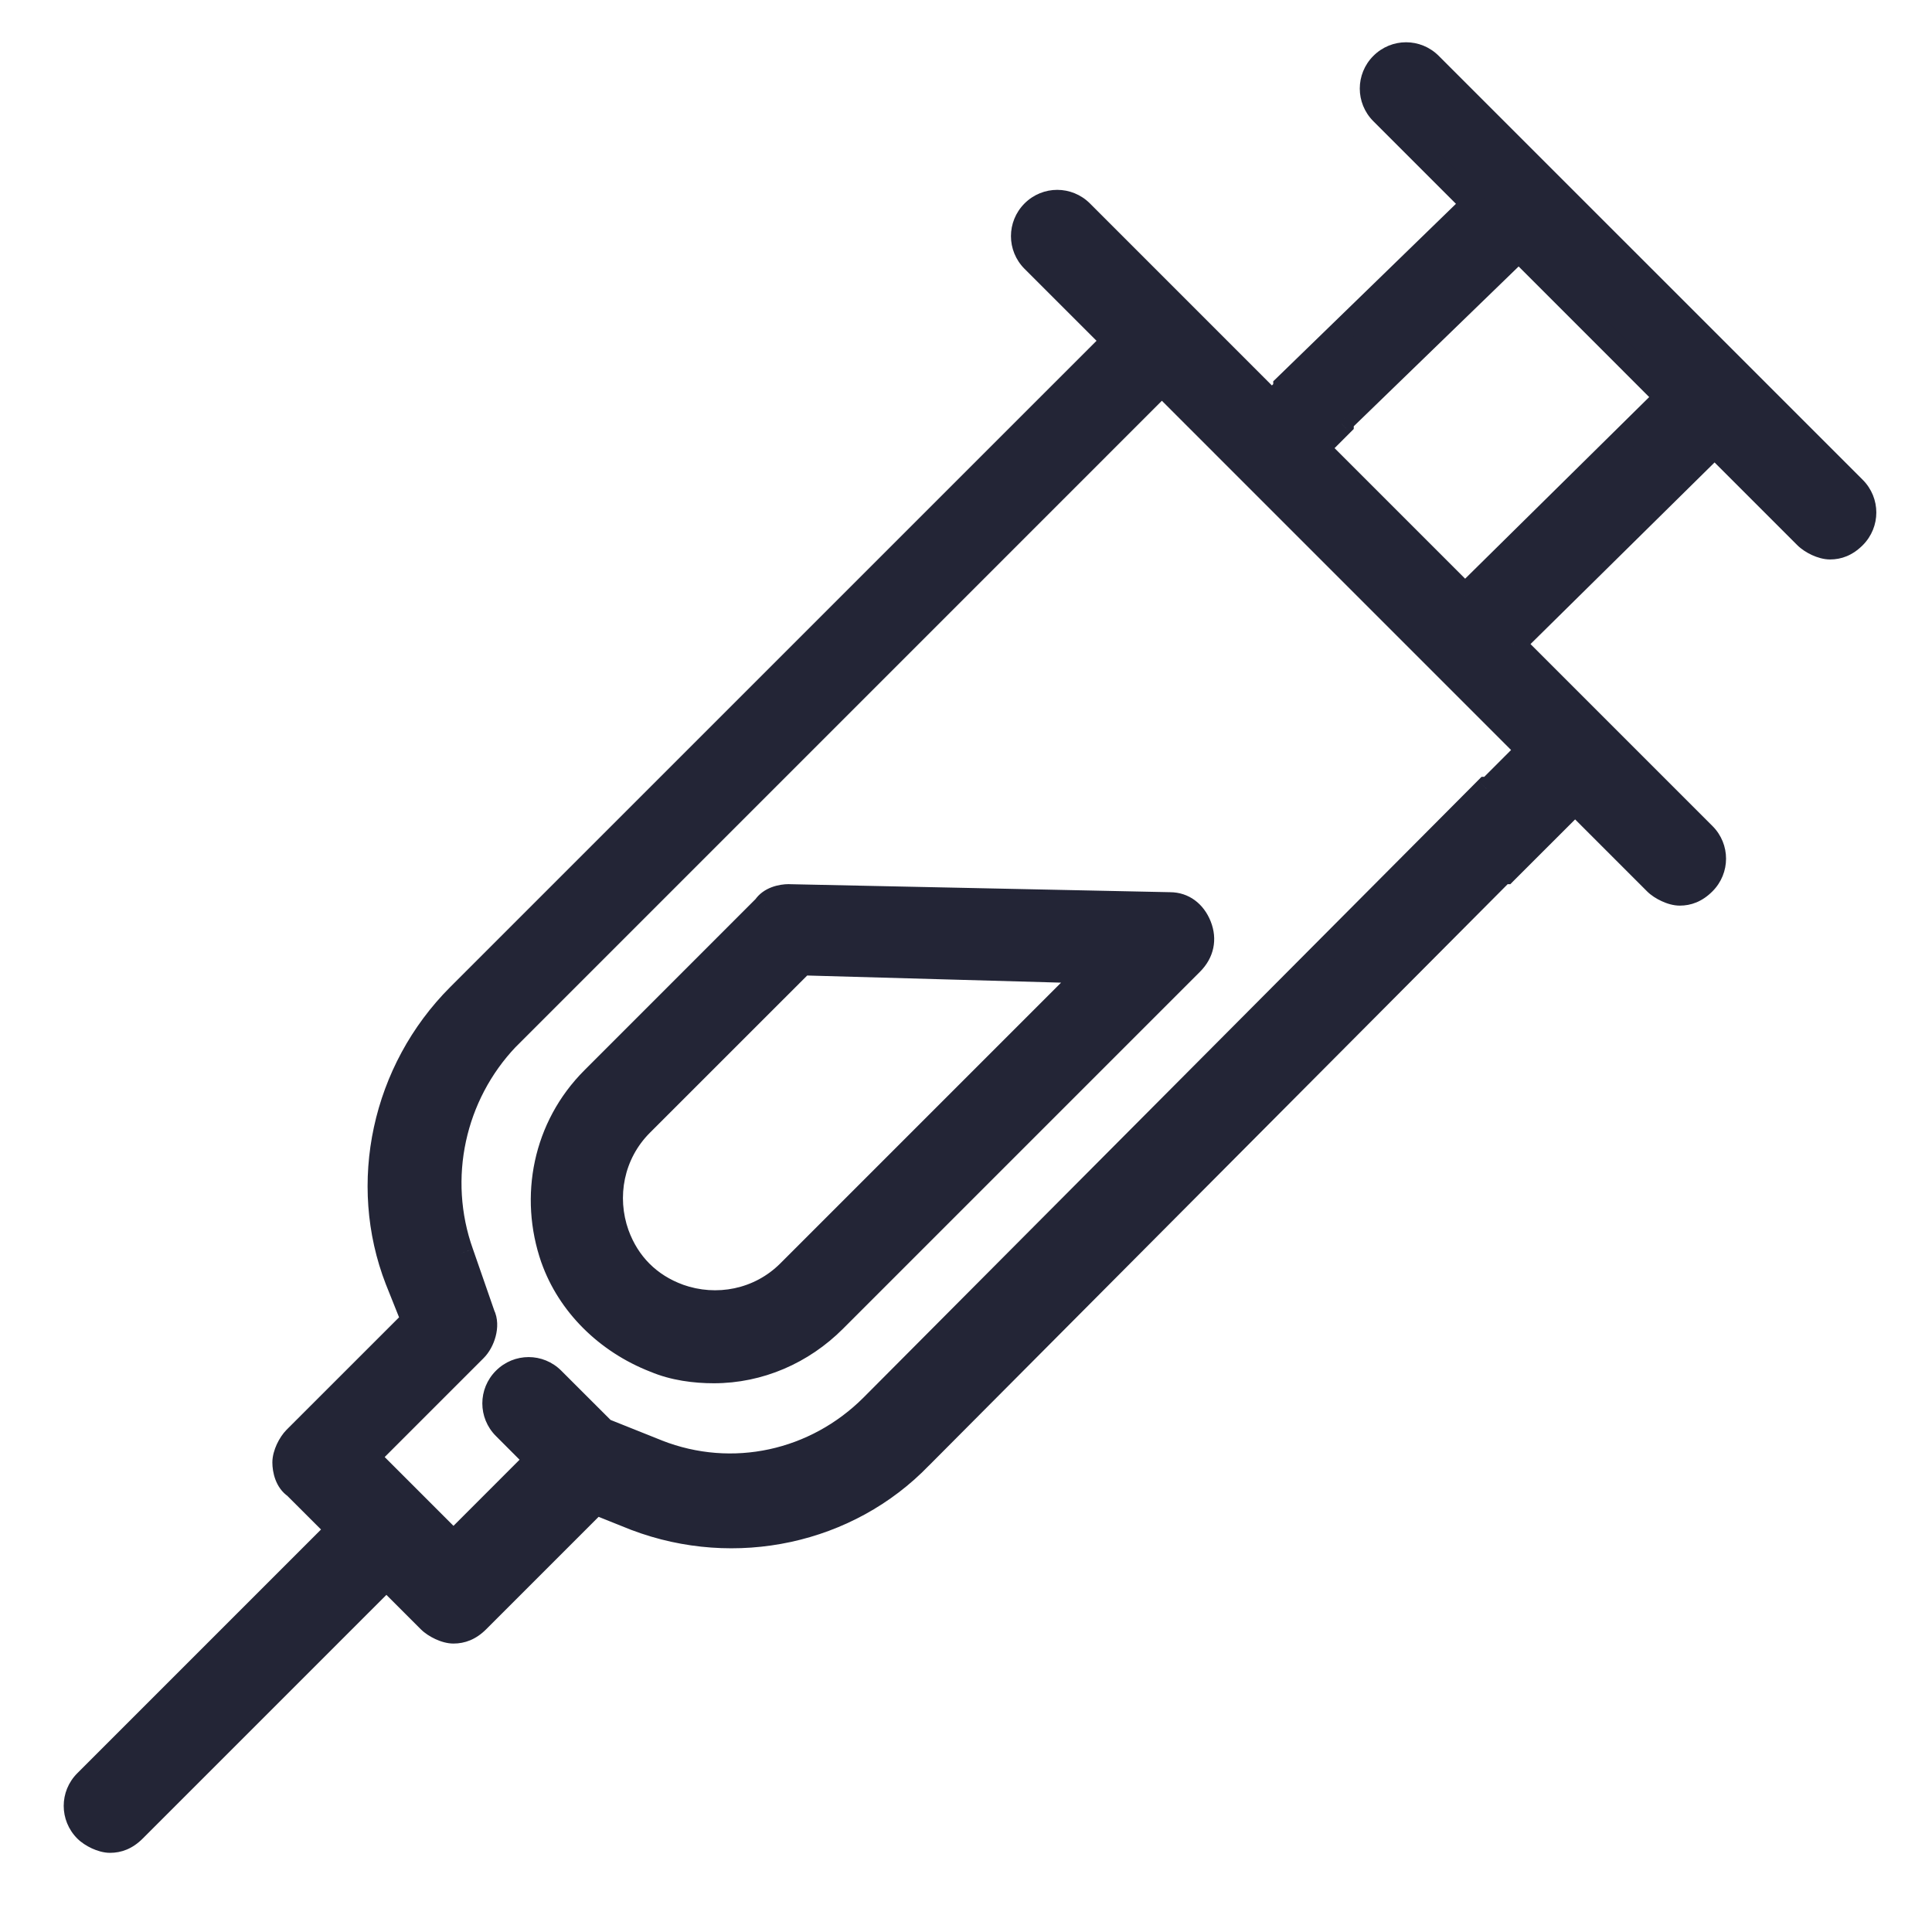
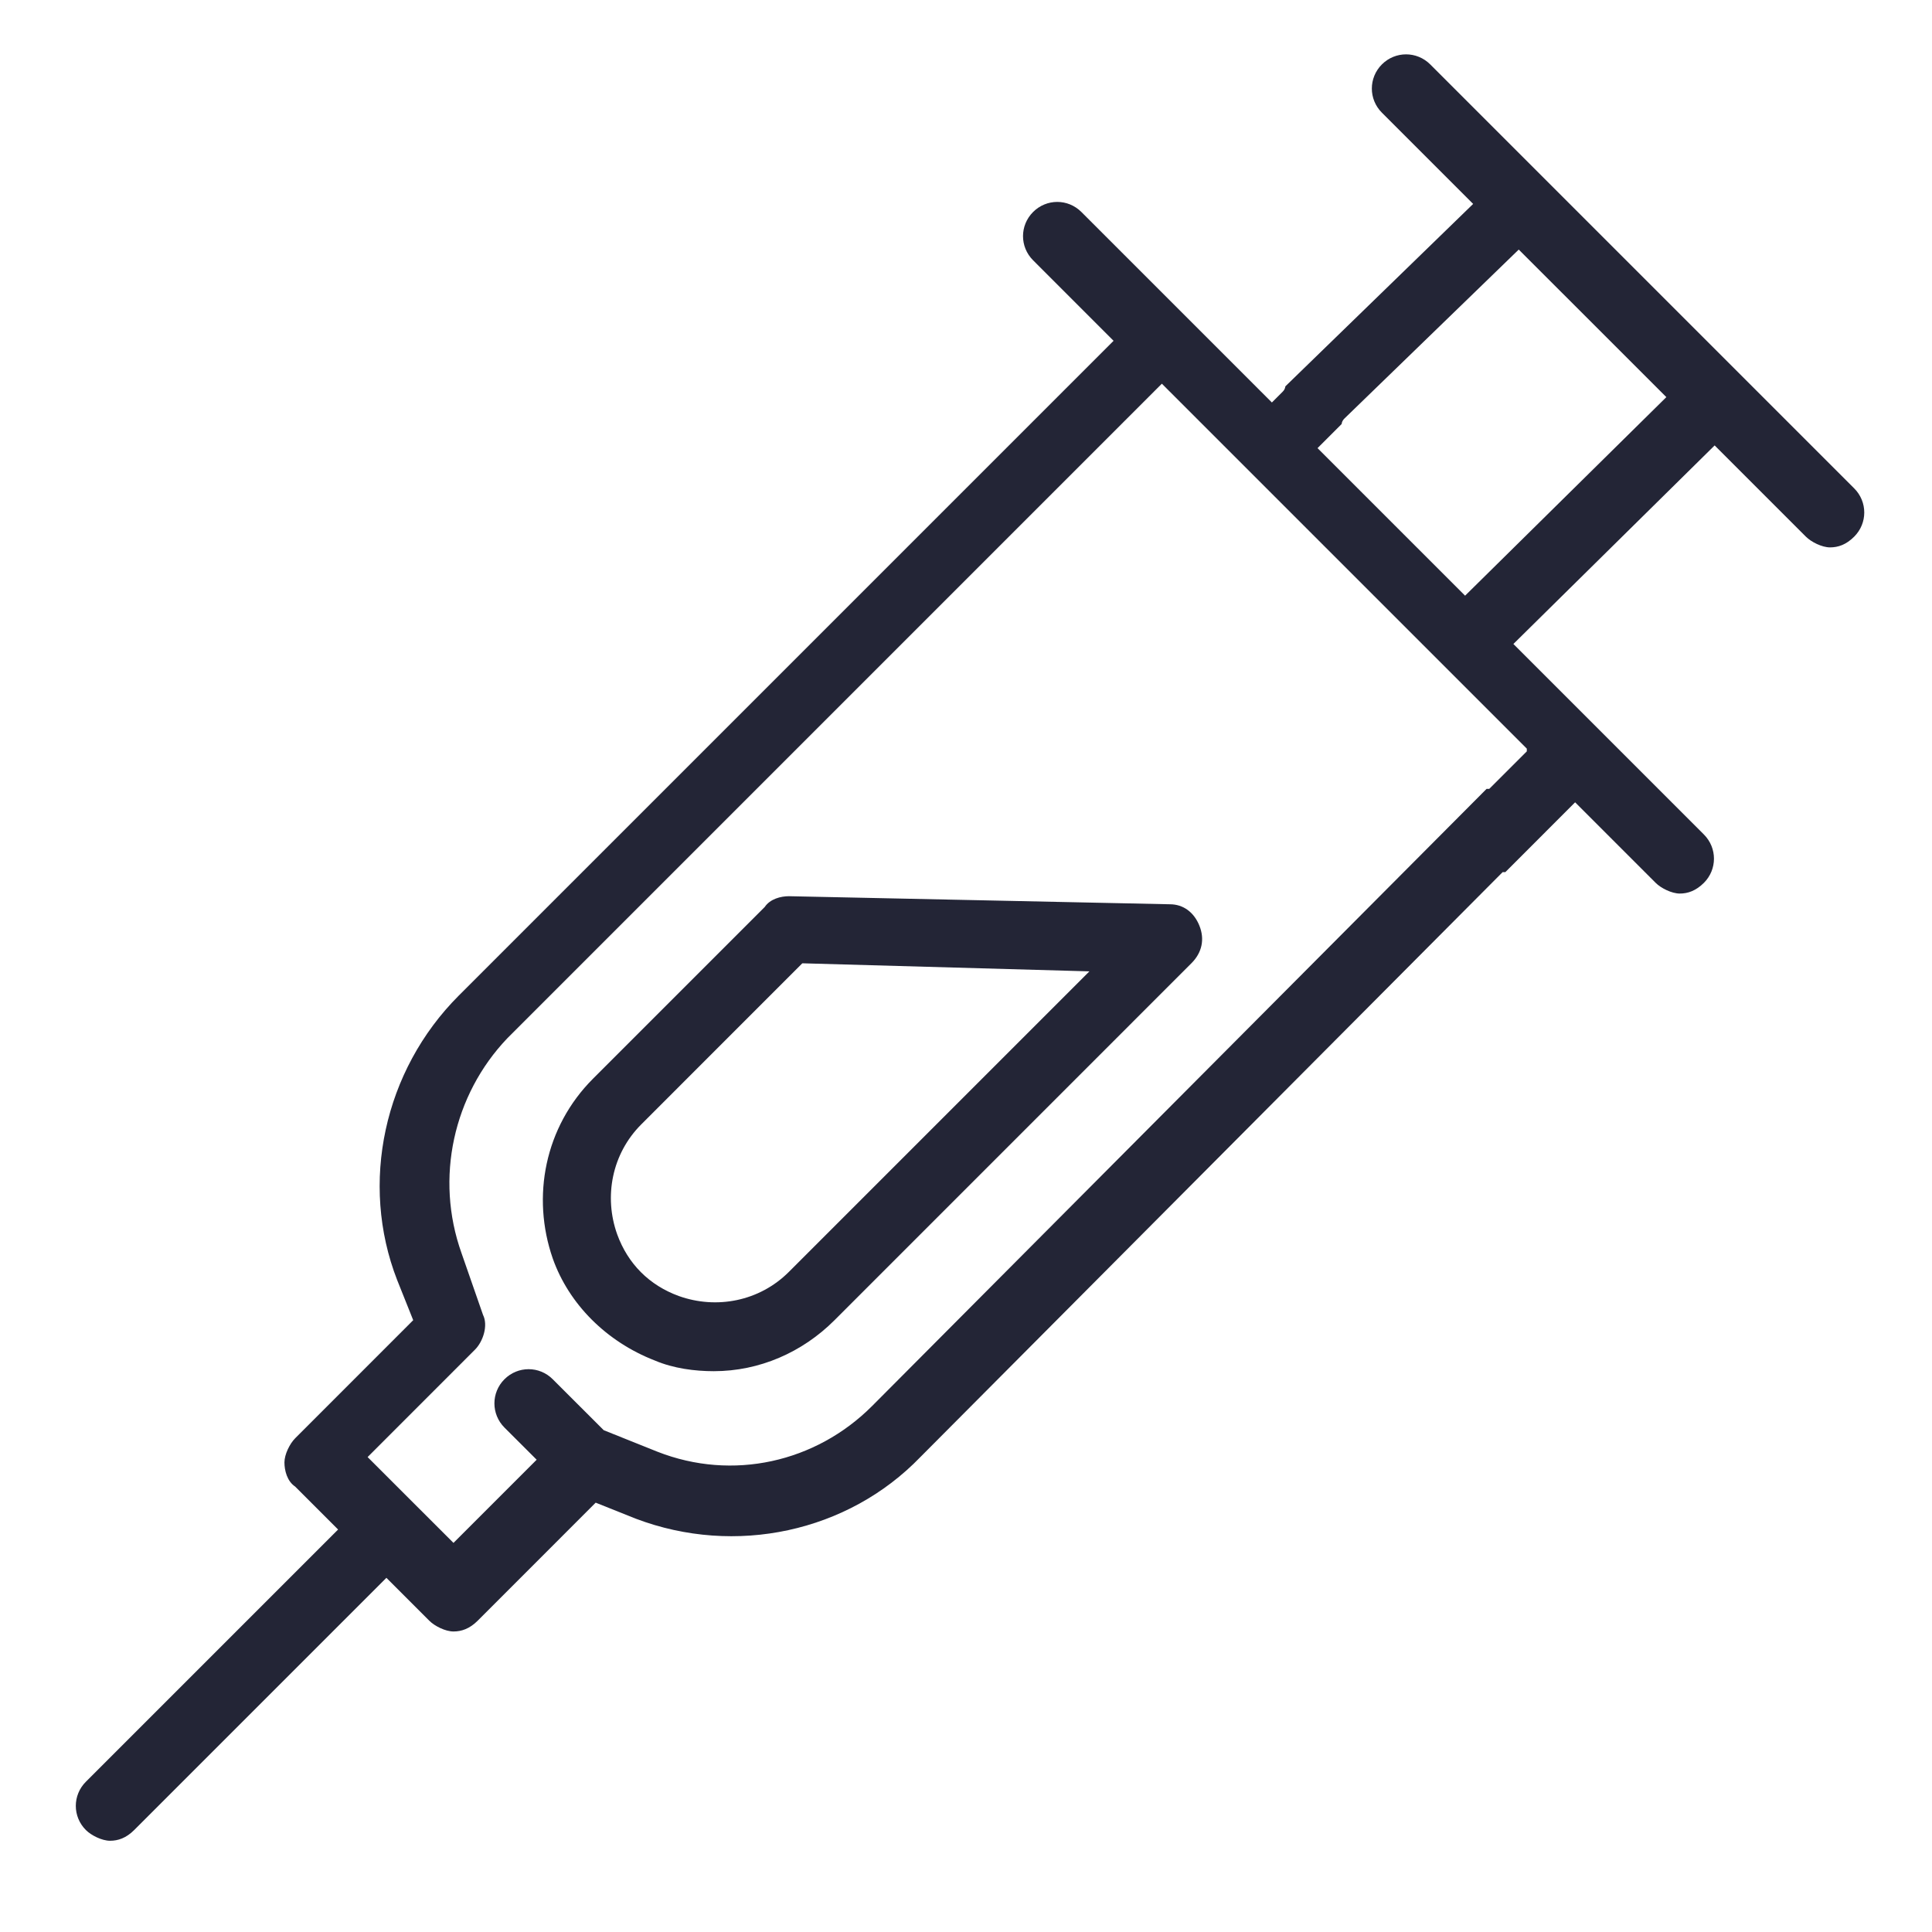
<svg xmlns="http://www.w3.org/2000/svg" fill="none" viewBox="0 0 40 40" height="40" width="40">
  <mask fill="black" height="39" width="39" y="0.125" x="0.569" maskUnits="userSpaceOnUse" id="path-1-outside-1_617_11115">
    <rect height="39" width="39" y="0.125" x="0.569" fill="white" />
-     <path d="M29.611 1.333L38.389 10.111C38.667 10.389 38.667 10.833 38.389 11.111C38.222 11.278 38.056 11.333 37.889 11.333C37.722 11.333 37.5 11.222 37.389 11.111L35.5 9.222L31.333 13.333L35.278 17.278C35.555 17.556 35.555 18 35.278 18.278C35.111 18.444 34.944 18.5 34.778 18.5C34.611 18.5 34.389 18.389 34.278 18.278L32.611 16.611L31.167 18.056H31.111L19.055 30.167C17.555 31.722 15.222 32.222 13.167 31.444L12.333 31.111L9.889 33.556C9.722 33.722 9.555 33.778 9.389 33.778C9.222 33.778 9 33.667 8.889 33.556L8 32.667L2.778 37.889C2.611 38.056 2.444 38.111 2.278 38.111C2.111 38.111 1.889 38 1.778 37.889C1.5 37.611 1.5 37.167 1.778 36.889L7 31.667L6.111 30.778C5.944 30.667 5.889 30.444 5.889 30.278C5.889 30.111 6 29.889 6.111 29.778L8.555 27.333L8.222 26.5C7.444 24.5 7.944 22.167 9.5 20.611L23.055 7.056L21.389 5.389C21.111 5.111 21.111 4.667 21.389 4.389C21.667 4.111 22.111 4.111 22.389 4.389L26.333 8.333L26.555 8.111C26.611 8.056 26.611 8 26.611 8L30.5 4.222L28.611 2.333C28.333 2.056 28.333 1.611 28.611 1.333C28.889 1.056 29.333 1.056 29.611 1.333ZM30.833 16.333L31.611 15.556V15.5L24.055 7.944L10.5 21.5C9.389 22.667 9 24.389 9.555 25.944L10 27.222C10.111 27.444 10 27.778 9.833 27.944L7.611 30.167L8.5 31.056L9.389 31.944L11.111 30.222L10.444 29.556C10.167 29.278 10.167 28.833 10.444 28.556C10.722 28.278 11.167 28.278 11.444 28.556L12.5 29.611L13.611 30.056C15.167 30.667 16.889 30.278 18.055 29.111L30.778 16.333H30.833ZM27.278 9.278L30.333 12.333L34.5 8.222L31.444 5.167L27.833 8.667C27.778 8.722 27.778 8.778 27.778 8.778L27.278 9.278ZM12.278 22.333L15.833 18.778C15.944 18.611 16.166 18.555 16.333 18.555L24.222 18.722C24.5 18.722 24.722 18.889 24.833 19.167C24.944 19.444 24.889 19.722 24.666 19.944L17.278 27.333C16.611 28 15.722 28.389 14.778 28.389C14.389 28.389 13.944 28.333 13.555 28.167C12.555 27.778 11.778 27 11.444 26.055C11 24.778 11.278 23.333 12.278 22.333ZM16.333 26.333L22.555 20.111L16.611 19.944L13.278 23.278C12.666 23.889 12.5 24.778 12.778 25.555C13 26.167 13.444 26.611 14.055 26.833C14.833 27.111 15.722 26.944 16.333 26.333Z" clip-rule="evenodd" fill-rule="evenodd" />
+     <path d="M29.611 1.333L38.389 10.111C38.667 10.389 38.667 10.833 38.389 11.111C38.222 11.278 38.056 11.333 37.889 11.333C37.722 11.333 37.5 11.222 37.389 11.111L35.5 9.222L31.333 13.333L35.278 17.278C35.555 17.556 35.555 18 35.278 18.278C35.111 18.444 34.944 18.5 34.778 18.5C34.611 18.5 34.389 18.389 34.278 18.278L32.611 16.611L31.167 18.056H31.111L19.055 30.167C17.555 31.722 15.222 32.222 13.167 31.444L12.333 31.111L9.889 33.556C9.722 33.722 9.555 33.778 9.389 33.778C9.222 33.778 9 33.667 8.889 33.556L8 32.667L2.778 37.889C2.611 38.056 2.444 38.111 2.278 38.111C2.111 38.111 1.889 38 1.778 37.889C1.5 37.611 1.5 37.167 1.778 36.889L7 31.667L6.111 30.778C5.944 30.667 5.889 30.444 5.889 30.278C5.889 30.111 6 29.889 6.111 29.778L8.555 27.333L8.222 26.5C7.444 24.5 7.944 22.167 9.5 20.611L23.055 7.056L21.389 5.389C21.667 4.111 22.111 4.111 22.389 4.389L26.333 8.333L26.555 8.111C26.611 8.056 26.611 8 26.611 8L30.5 4.222L28.611 2.333C28.333 2.056 28.333 1.611 28.611 1.333C28.889 1.056 29.333 1.056 29.611 1.333ZM30.833 16.333L31.611 15.556V15.5L24.055 7.944L10.5 21.5C9.389 22.667 9 24.389 9.555 25.944L10 27.222C10.111 27.444 10 27.778 9.833 27.944L7.611 30.167L8.5 31.056L9.389 31.944L11.111 30.222L10.444 29.556C10.167 29.278 10.167 28.833 10.444 28.556C10.722 28.278 11.167 28.278 11.444 28.556L12.5 29.611L13.611 30.056C15.167 30.667 16.889 30.278 18.055 29.111L30.778 16.333H30.833ZM27.278 9.278L30.333 12.333L34.5 8.222L31.444 5.167L27.833 8.667C27.778 8.722 27.778 8.778 27.778 8.778L27.278 9.278ZM12.278 22.333L15.833 18.778C15.944 18.611 16.166 18.555 16.333 18.555L24.222 18.722C24.5 18.722 24.722 18.889 24.833 19.167C24.944 19.444 24.889 19.722 24.666 19.944L17.278 27.333C16.611 28 15.722 28.389 14.778 28.389C14.389 28.389 13.944 28.333 13.555 28.167C12.555 27.778 11.778 27 11.444 26.055C11 24.778 11.278 23.333 12.278 22.333ZM16.333 26.333L22.555 20.111L16.611 19.944L13.278 23.278C12.666 23.889 12.5 24.778 12.778 25.555C13 26.167 13.444 26.611 14.055 26.833C14.833 27.111 15.722 26.944 16.333 26.333Z" clip-rule="evenodd" fill-rule="evenodd" />
  </mask>
  <path fill="#232536" d="M29.611 1.333L38.389 10.111C38.667 10.389 38.667 10.833 38.389 11.111C38.222 11.278 38.056 11.333 37.889 11.333C37.722 11.333 37.5 11.222 37.389 11.111L35.5 9.222L31.333 13.333L35.278 17.278C35.555 17.556 35.555 18 35.278 18.278C35.111 18.444 34.944 18.5 34.778 18.5C34.611 18.5 34.389 18.389 34.278 18.278L32.611 16.611L31.167 18.056H31.111L19.055 30.167C17.555 31.722 15.222 32.222 13.167 31.444L12.333 31.111L9.889 33.556C9.722 33.722 9.555 33.778 9.389 33.778C9.222 33.778 9 33.667 8.889 33.556L8 32.667L2.778 37.889C2.611 38.056 2.444 38.111 2.278 38.111C2.111 38.111 1.889 38 1.778 37.889C1.5 37.611 1.5 37.167 1.778 36.889L7 31.667L6.111 30.778C5.944 30.667 5.889 30.444 5.889 30.278C5.889 30.111 6 29.889 6.111 29.778L8.555 27.333L8.222 26.5C7.444 24.5 7.944 22.167 9.5 20.611L23.055 7.056L21.389 5.389C21.111 5.111 21.111 4.667 21.389 4.389C21.667 4.111 22.111 4.111 22.389 4.389L26.333 8.333L26.555 8.111C26.611 8.056 26.611 8 26.611 8L30.5 4.222L28.611 2.333C28.333 2.056 28.333 1.611 28.611 1.333C28.889 1.056 29.333 1.056 29.611 1.333ZM30.833 16.333L31.611 15.556V15.5L24.055 7.944L10.5 21.5C9.389 22.667 9 24.389 9.555 25.944L10 27.222C10.111 27.444 10 27.778 9.833 27.944L7.611 30.167L8.5 31.056L9.389 31.944L11.111 30.222L10.444 29.556C10.167 29.278 10.167 28.833 10.444 28.556C10.722 28.278 11.167 28.278 11.444 28.556L12.5 29.611L13.611 30.056C15.167 30.667 16.889 30.278 18.055 29.111L30.778 16.333H30.833ZM27.278 9.278L30.333 12.333L34.5 8.222L31.444 5.167L27.833 8.667C27.778 8.722 27.778 8.778 27.778 8.778L27.278 9.278ZM12.278 22.333L15.833 18.778C15.944 18.611 16.166 18.555 16.333 18.555L24.222 18.722C24.5 18.722 24.722 18.889 24.833 19.167C24.944 19.444 24.889 19.722 24.666 19.944L17.278 27.333C16.611 28 15.722 28.389 14.778 28.389C14.389 28.389 13.944 28.333 13.555 28.167C12.555 27.778 11.778 27 11.444 26.055C11 24.778 11.278 23.333 12.278 22.333ZM16.333 26.333L22.555 20.111L16.611 19.944L13.278 23.278C12.666 23.889 12.5 24.778 12.778 25.555C13 26.167 13.444 26.611 14.055 26.833C14.833 27.111 15.722 26.944 16.333 26.333Z" clip-rule="evenodd" fill-rule="evenodd" />
-   <path mask="url(#path-1-outside-1_617_11115)" fill="#232536" d="M38.389 10.111L38.212 10.288L38.389 10.111ZM29.611 1.333L29.788 1.157V1.157L29.611 1.333ZM38.389 11.111L38.566 11.288L38.389 11.111ZM37.389 11.111L37.566 10.934V10.934L37.389 11.111ZM35.5 9.222L35.677 9.045L35.501 8.87L35.324 9.044L35.5 9.222ZM31.333 13.333L31.158 13.155L30.979 13.332L31.157 13.51L31.333 13.333ZM35.278 17.278L35.454 17.101V17.101L35.278 17.278ZM35.278 18.278L35.454 18.455V18.455L35.278 18.278ZM34.278 18.278L34.101 18.455L34.278 18.278ZM32.611 16.611L32.788 16.434L32.611 16.258L32.434 16.434L32.611 16.611ZM31.167 18.056V18.306H31.27L31.343 18.232L31.167 18.056ZM31.111 18.056V17.806H31.007L30.934 17.879L31.111 18.056ZM19.055 30.167L18.878 29.99L18.875 29.993L19.055 30.167ZM13.167 31.444L13.074 31.677L13.078 31.678L13.167 31.444ZM12.333 31.111L12.426 30.879L12.273 30.818L12.156 30.934L12.333 31.111ZM9.889 33.556L9.712 33.379L9.889 33.556ZM8.889 33.556L8.712 33.732H8.712L8.889 33.556ZM8 32.667L8.177 32.49L8 32.313L7.823 32.49L8 32.667ZM2.778 37.889L2.954 38.066H2.954L2.778 37.889ZM1.778 37.889L1.601 38.066H1.601L1.778 37.889ZM1.778 36.889L1.601 36.712H1.601L1.778 36.889ZM7 31.667L7.177 31.843L7.353 31.667L7.177 31.49L7 31.667ZM6.111 30.778L6.288 30.601L6.27 30.584L6.25 30.57L6.111 30.778ZM6.111 29.778L5.934 29.601L5.934 29.601L6.111 29.778ZM8.555 27.333L8.732 27.51L8.849 27.393L8.788 27.241L8.555 27.333ZM8.222 26.5L7.989 26.591L7.99 26.593L8.222 26.5ZM9.5 20.611L9.677 20.788L9.5 20.611ZM23.055 7.056L23.232 7.232L23.409 7.056L23.232 6.879L23.055 7.056ZM21.389 5.389L21.212 5.566V5.566L21.389 5.389ZM21.389 4.389L21.212 4.212V4.212L21.389 4.389ZM22.389 4.389L22.566 4.212V4.212L22.389 4.389ZM26.333 8.333L26.157 8.51L26.333 8.687L26.51 8.51L26.333 8.333ZM26.555 8.111L26.379 7.934V7.934L26.555 8.111ZM26.611 8L26.437 7.821L26.361 7.894L26.361 8L26.611 8ZM30.5 4.222L30.674 4.402L30.856 4.225L30.677 4.045L30.5 4.222ZM28.611 2.333L28.788 2.157V2.157L28.611 2.333ZM28.611 1.333L28.788 1.51V1.51L28.611 1.333ZM31.611 15.556L31.788 15.732L31.861 15.659V15.556H31.611ZM30.833 16.333V16.583H30.937L31.01 16.51L30.833 16.333ZM31.611 15.5H31.861V15.396L31.788 15.323L31.611 15.5ZM24.055 7.944L24.232 7.768L24.055 7.591L23.879 7.768L24.055 7.944ZM10.5 21.5L10.323 21.323L10.319 21.328L10.5 21.5ZM9.555 25.944L9.792 25.862L9.791 25.86L9.555 25.944ZM10 27.222L9.764 27.304L9.769 27.32L9.776 27.334L10 27.222ZM9.833 27.944L9.656 27.768H9.656L9.833 27.944ZM7.611 30.167L7.434 29.99L7.257 30.167L7.434 30.343L7.611 30.167ZM8.5 31.056L8.323 31.232H8.323L8.5 31.056ZM9.389 31.944L9.212 32.121L9.389 32.298L9.566 32.121L9.389 31.944ZM11.111 30.222L11.288 30.399L11.465 30.222L11.288 30.045L11.111 30.222ZM10.444 29.556L10.268 29.732L10.444 29.556ZM10.444 28.556L10.621 28.732L10.444 28.556ZM11.444 28.556L11.268 28.732L11.444 28.556ZM12.5 29.611L12.323 29.788L12.359 29.824L12.407 29.843L12.5 29.611ZM13.611 30.056L13.518 30.288L13.52 30.288L13.611 30.056ZM18.055 29.111L18.232 29.288L18.233 29.288L18.055 29.111ZM30.778 16.333V16.083H30.674L30.601 16.157L30.778 16.333ZM30.333 12.333L30.156 12.51L30.332 12.686L30.509 12.511L30.333 12.333ZM27.278 9.278L27.101 9.101L26.924 9.278L27.101 9.455L27.278 9.278ZM34.5 8.222L34.675 8.4L34.855 8.223L34.677 8.045L34.5 8.222ZM31.444 5.167L31.621 4.99L31.447 4.816L31.27 4.987L31.444 5.167ZM27.833 8.667L27.659 8.487L27.656 8.49L27.833 8.667ZM27.778 8.778L27.954 8.955L28.028 8.881V8.778H27.778ZM15.833 18.778L16.01 18.954L16.027 18.937L16.041 18.916L15.833 18.778ZM16.333 18.555L16.338 18.305H16.333V18.555ZM24.222 18.722L24.217 18.972H24.222V18.722ZM24.833 19.167L25.065 19.074L24.833 19.167ZM24.666 19.944L24.49 19.768L24.666 19.944ZM17.278 27.333L17.454 27.51L17.278 27.333ZM13.555 28.167L13.654 27.937L13.646 27.934L13.555 28.167ZM11.444 26.055L11.208 26.138L11.209 26.139L11.444 26.055ZM22.555 20.111L22.732 20.288L23.143 19.878L22.562 19.861L22.555 20.111ZM16.333 26.333L16.51 26.51L16.333 26.333ZM16.611 19.944L16.618 19.695L16.51 19.692L16.434 19.768L16.611 19.944ZM12.778 25.555L12.542 25.64L12.543 25.641L12.778 25.555ZM14.055 26.833L13.97 27.068L13.971 27.069L14.055 26.833ZM38.566 9.934L29.788 1.157L29.434 1.51L38.212 10.288L38.566 9.934ZM38.566 11.288C38.941 10.912 38.941 10.31 38.566 9.934L38.212 10.288C38.392 10.468 38.392 10.754 38.212 10.934L38.566 11.288ZM37.889 11.583C38.123 11.583 38.352 11.501 38.566 11.288L38.212 10.934C38.092 11.055 37.988 11.083 37.889 11.083V11.583ZM37.212 11.288C37.293 11.369 37.403 11.44 37.513 11.491C37.622 11.541 37.756 11.583 37.889 11.583V11.083C37.855 11.083 37.794 11.07 37.723 11.037C37.652 11.005 37.596 10.964 37.566 10.934L37.212 11.288ZM35.323 9.399L37.212 11.288L37.566 10.934L35.677 9.045L35.323 9.399ZM31.509 13.511L35.675 9.4L35.324 9.044L31.158 13.155L31.509 13.511ZM35.454 17.101L31.51 13.157L31.157 13.51L35.101 17.455L35.454 17.101ZM35.454 18.455C35.83 18.079 35.83 17.476 35.454 17.101L35.101 17.455C35.281 17.635 35.281 17.921 35.101 18.101L35.454 18.455ZM34.778 18.75C35.011 18.75 35.241 18.668 35.454 18.455L35.101 18.101C34.981 18.221 34.877 18.25 34.778 18.25V18.75ZM34.101 18.455C34.182 18.536 34.292 18.607 34.402 18.657C34.511 18.708 34.645 18.75 34.778 18.75V18.25C34.743 18.25 34.683 18.237 34.612 18.204C34.541 18.171 34.484 18.131 34.454 18.101L34.101 18.455ZM32.434 16.788L34.101 18.455L34.454 18.101L32.788 16.434L32.434 16.788ZM31.343 18.232L32.788 16.788L32.434 16.434L30.99 17.879L31.343 18.232ZM31.111 18.306H31.167V17.806H31.111V18.306ZM19.233 30.343L31.288 18.232L30.934 17.879L18.878 29.99L19.233 30.343ZM13.078 31.678C15.224 32.49 17.664 31.97 19.235 30.34L18.875 29.993C17.447 31.474 15.22 31.954 13.255 31.211L13.078 31.678ZM12.24 31.343L13.074 31.677L13.259 31.212L12.426 30.879L12.24 31.343ZM10.066 33.732L12.51 31.288L12.156 30.934L9.712 33.379L10.066 33.732ZM9.389 34.028C9.623 34.028 9.853 33.945 10.066 33.732L9.712 33.379C9.592 33.499 9.488 33.528 9.389 33.528V34.028ZM8.712 33.732C8.793 33.813 8.903 33.884 9.013 33.935C9.122 33.986 9.256 34.028 9.389 34.028V33.528C9.355 33.528 9.294 33.514 9.223 33.481C9.152 33.449 9.096 33.409 9.066 33.379L8.712 33.732ZM7.823 32.843L8.712 33.732L9.066 33.379L8.177 32.49L7.823 32.843ZM2.954 38.066L8.177 32.843L7.823 32.49L2.601 37.712L2.954 38.066ZM2.278 38.361C2.511 38.361 2.741 38.279 2.954 38.066L2.601 37.712C2.481 37.832 2.377 37.861 2.278 37.861V38.361ZM1.601 38.066C1.682 38.147 1.792 38.218 1.902 38.269C2.011 38.319 2.145 38.361 2.278 38.361V37.861C2.243 37.861 2.183 37.848 2.112 37.815C2.041 37.782 1.984 37.742 1.954 37.712L1.601 38.066ZM1.601 36.712C1.225 37.087 1.225 37.69 1.601 38.066L1.954 37.712C1.774 37.532 1.774 37.246 1.954 37.066L1.601 36.712ZM6.823 31.49L1.601 36.712L1.954 37.066L7.177 31.843L6.823 31.49ZM5.934 30.955L6.823 31.843L7.177 31.49L6.288 30.601L5.934 30.955ZM5.639 30.278C5.639 30.476 5.702 30.805 5.972 30.986L6.25 30.57C6.221 30.55 6.193 30.516 6.171 30.459C6.149 30.402 6.139 30.336 6.139 30.278H5.639ZM5.934 29.601C5.853 29.682 5.782 29.792 5.731 29.902C5.681 30.011 5.639 30.145 5.639 30.278H6.139C6.139 30.244 6.152 30.183 6.185 30.112C6.218 30.041 6.258 29.985 6.288 29.955L5.934 29.601ZM8.379 27.157L5.934 29.601L6.288 29.955L8.732 27.51L8.379 27.157ZM7.99 26.593L8.323 27.426L8.788 27.241L8.454 26.407L7.99 26.593ZM9.323 20.434C7.699 22.058 7.175 24.496 7.989 26.591L8.455 26.409C7.714 24.504 8.19 22.275 9.677 20.788L9.323 20.434ZM22.879 6.879L9.323 20.434L9.677 20.788L23.232 7.232L22.879 6.879ZM21.212 5.566L22.879 7.232L23.232 6.879L21.566 5.212L21.212 5.566ZM21.212 4.212C20.837 4.588 20.837 5.19 21.212 5.566L21.566 5.212C21.385 5.032 21.385 4.746 21.566 4.566L21.212 4.212ZM22.566 4.212C22.19 3.837 21.587 3.837 21.212 4.212L21.566 4.566C21.746 4.386 22.032 4.386 22.212 4.566L22.566 4.212ZM26.51 8.157L22.566 4.212L22.212 4.566L26.157 8.51L26.51 8.157ZM26.379 7.934L26.157 8.157L26.51 8.51L26.732 8.288L26.379 7.934ZM26.611 8C26.361 8 26.361 8 26.361 8C26.361 8 26.361 8 26.361 8C26.361 7.999 26.361 7.999 26.361 7.999C26.361 7.999 26.361 7.998 26.361 7.998C26.361 7.997 26.361 7.997 26.361 7.996C26.361 7.995 26.361 7.994 26.361 7.993C26.361 7.99 26.361 7.988 26.361 7.986C26.362 7.982 26.362 7.978 26.363 7.974C26.364 7.967 26.365 7.961 26.367 7.956C26.371 7.944 26.376 7.937 26.379 7.934L26.732 8.288C26.791 8.23 26.823 8.167 26.841 8.114C26.85 8.088 26.855 8.064 26.858 8.045C26.859 8.035 26.86 8.027 26.86 8.019C26.861 8.015 26.861 8.012 26.861 8.009C26.861 8.007 26.861 8.006 26.861 8.004C26.861 8.003 26.861 8.003 26.861 8.002C26.861 8.002 26.861 8.001 26.861 8.001C26.861 8.001 26.861 8.001 26.861 8.001C26.861 8 26.861 8 26.861 8C26.861 8 26.861 8 26.611 8ZM30.326 4.043L26.437 7.821L26.785 8.179L30.674 4.402L30.326 4.043ZM28.434 2.51L30.323 4.399L30.677 4.045L28.788 2.157L28.434 2.51ZM28.434 1.157C28.059 1.532 28.059 2.135 28.434 2.51L28.788 2.157C28.608 1.976 28.608 1.69 28.788 1.51L28.434 1.157ZM29.788 1.157C29.412 0.781 28.81 0.781 28.434 1.157L28.788 1.51C28.968 1.33 29.254 1.33 29.434 1.51L29.788 1.157ZM31.434 15.379L30.656 16.157L31.01 16.51L31.788 15.732L31.434 15.379ZM31.361 15.5V15.556H31.861V15.5H31.361ZM23.879 8.121L31.434 15.677L31.788 15.323L24.232 7.768L23.879 8.121ZM10.677 21.677L24.232 8.121L23.879 7.768L10.323 21.323L10.677 21.677ZM9.791 25.86C9.268 24.395 9.634 22.772 10.681 21.672L10.319 21.328C9.144 22.561 8.732 24.383 9.32 26.029L9.791 25.86ZM10.236 27.14L9.792 25.862L9.319 26.027L9.764 27.304L10.236 27.14ZM10.01 28.121C10.129 28.003 10.218 27.837 10.262 27.668C10.306 27.501 10.315 27.294 10.223 27.11L9.776 27.334C9.795 27.372 9.804 27.444 9.779 27.541C9.754 27.636 9.705 27.72 9.656 27.768L10.01 28.121ZM7.788 30.343L10.01 28.121L9.656 27.768L7.434 29.99L7.788 30.343ZM8.677 30.879L7.788 29.99L7.434 30.343L8.323 31.232L8.677 30.879ZM9.566 31.768L8.677 30.879L8.323 31.232L9.212 32.121L9.566 31.768ZM10.934 30.045L9.212 31.768L9.566 32.121L11.288 30.399L10.934 30.045ZM10.268 29.732L10.934 30.399L11.288 30.045L10.621 29.379L10.268 29.732ZM10.268 28.379C9.892 28.754 9.892 29.357 10.268 29.732L10.621 29.379C10.441 29.199 10.441 28.913 10.621 28.732L10.268 28.379ZM11.621 28.379C11.246 28.003 10.643 28.003 10.268 28.379L10.621 28.732C10.801 28.552 11.087 28.552 11.268 28.732L11.621 28.379ZM12.677 29.434L11.621 28.379L11.268 28.732L12.323 29.788L12.677 29.434ZM13.704 29.823L12.593 29.379L12.407 29.843L13.518 30.288L13.704 29.823ZM17.879 28.934C16.78 30.033 15.163 30.396 13.702 29.823L13.52 30.288C15.17 30.937 16.997 30.523 18.232 29.288L17.879 28.934ZM30.601 16.157L17.878 28.935L18.233 29.288L30.955 16.51L30.601 16.157ZM30.833 16.083H30.778V16.583H30.833V16.083ZM30.51 12.157L27.454 9.101L27.101 9.455L30.156 12.51L30.51 12.157ZM34.324 8.044L30.158 12.155L30.509 12.511L34.675 8.4L34.324 8.044ZM31.268 5.343L34.323 8.399L34.677 8.045L31.621 4.99L31.268 5.343ZM28.007 8.846L31.618 5.346L31.27 4.987L27.659 8.487L28.007 8.846ZM27.778 8.778C28.028 8.778 28.028 8.778 28.028 8.778C28.028 8.778 28.028 8.778 28.028 8.778C28.028 8.778 28.028 8.779 28.028 8.779C28.028 8.779 28.028 8.779 28.028 8.78C28.028 8.78 28.028 8.781 28.028 8.782C28.028 8.783 28.028 8.784 28.028 8.785C28.027 8.788 28.027 8.79 28.027 8.792C28.027 8.796 28.026 8.8 28.026 8.804C28.025 8.811 28.024 8.817 28.022 8.822C28.018 8.834 28.013 8.841 28.01 8.843L27.656 8.49C27.598 8.548 27.565 8.611 27.547 8.664C27.539 8.69 27.534 8.714 27.531 8.733C27.53 8.742 27.529 8.751 27.528 8.759C27.528 8.762 27.528 8.766 27.528 8.769C27.528 8.771 27.528 8.772 27.528 8.774C27.528 8.774 27.528 8.775 27.528 8.776C27.528 8.776 27.528 8.776 27.528 8.777C27.528 8.777 27.528 8.777 27.528 8.777C27.528 8.777 27.528 8.777 27.528 8.778C27.528 8.778 27.528 8.778 27.778 8.778ZM27.454 9.455L27.954 8.955L27.601 8.601L27.101 9.101L27.454 9.455ZM15.656 18.601L12.101 22.157L12.454 22.51L16.01 18.954L15.656 18.601ZM16.333 18.305C16.135 18.305 15.806 18.368 15.625 18.639L16.041 18.916C16.061 18.888 16.095 18.859 16.152 18.837C16.209 18.816 16.275 18.805 16.333 18.805V18.305ZM24.227 18.472L16.338 18.306L16.328 18.805L24.217 18.972L24.227 18.472ZM25.065 19.074C24.922 18.716 24.617 18.472 24.222 18.472V18.972C24.383 18.972 24.522 19.062 24.601 19.259L25.065 19.074ZM24.843 20.121C25.135 19.83 25.214 19.446 25.065 19.074L24.601 19.259C24.674 19.443 24.643 19.615 24.49 19.768L24.843 20.121ZM17.454 27.51L24.843 20.121L24.49 19.768L17.101 27.157L17.454 27.51ZM14.778 28.639C15.792 28.639 16.744 28.221 17.454 27.51L17.101 27.157C16.479 27.779 15.652 28.139 14.778 28.139V28.639ZM13.457 28.396C13.888 28.581 14.369 28.639 14.778 28.639V28.139C14.409 28.139 14.001 28.086 13.654 27.937L13.457 28.396ZM11.209 26.139C11.568 27.157 12.402 27.986 13.465 28.4L13.646 27.934C12.708 27.569 11.987 26.843 11.68 25.972L11.209 26.139ZM12.101 22.157C11.029 23.228 10.734 24.774 11.208 26.138L11.68 25.973C11.266 24.781 11.526 23.439 12.454 22.51L12.101 22.157ZM22.379 19.934L16.156 26.157L16.51 26.51L22.732 20.288L22.379 19.934ZM16.604 20.194L22.548 20.361L22.562 19.861L16.618 19.695L16.604 20.194ZM13.454 23.454L16.788 20.121L16.434 19.768L13.101 23.101L13.454 23.454ZM13.013 25.471C12.766 24.779 12.915 23.994 13.454 23.454L13.101 23.101C12.418 23.784 12.234 24.776 12.542 25.64L13.013 25.471ZM14.141 26.598C13.599 26.401 13.21 26.012 13.013 25.47L12.543 25.641C12.79 26.322 13.289 26.821 13.97 27.068L14.141 26.598ZM16.156 26.157C15.617 26.696 14.832 26.845 14.139 26.598L13.971 27.069C14.835 27.377 15.827 27.193 16.51 26.51L16.156 26.157Z" />
</svg>